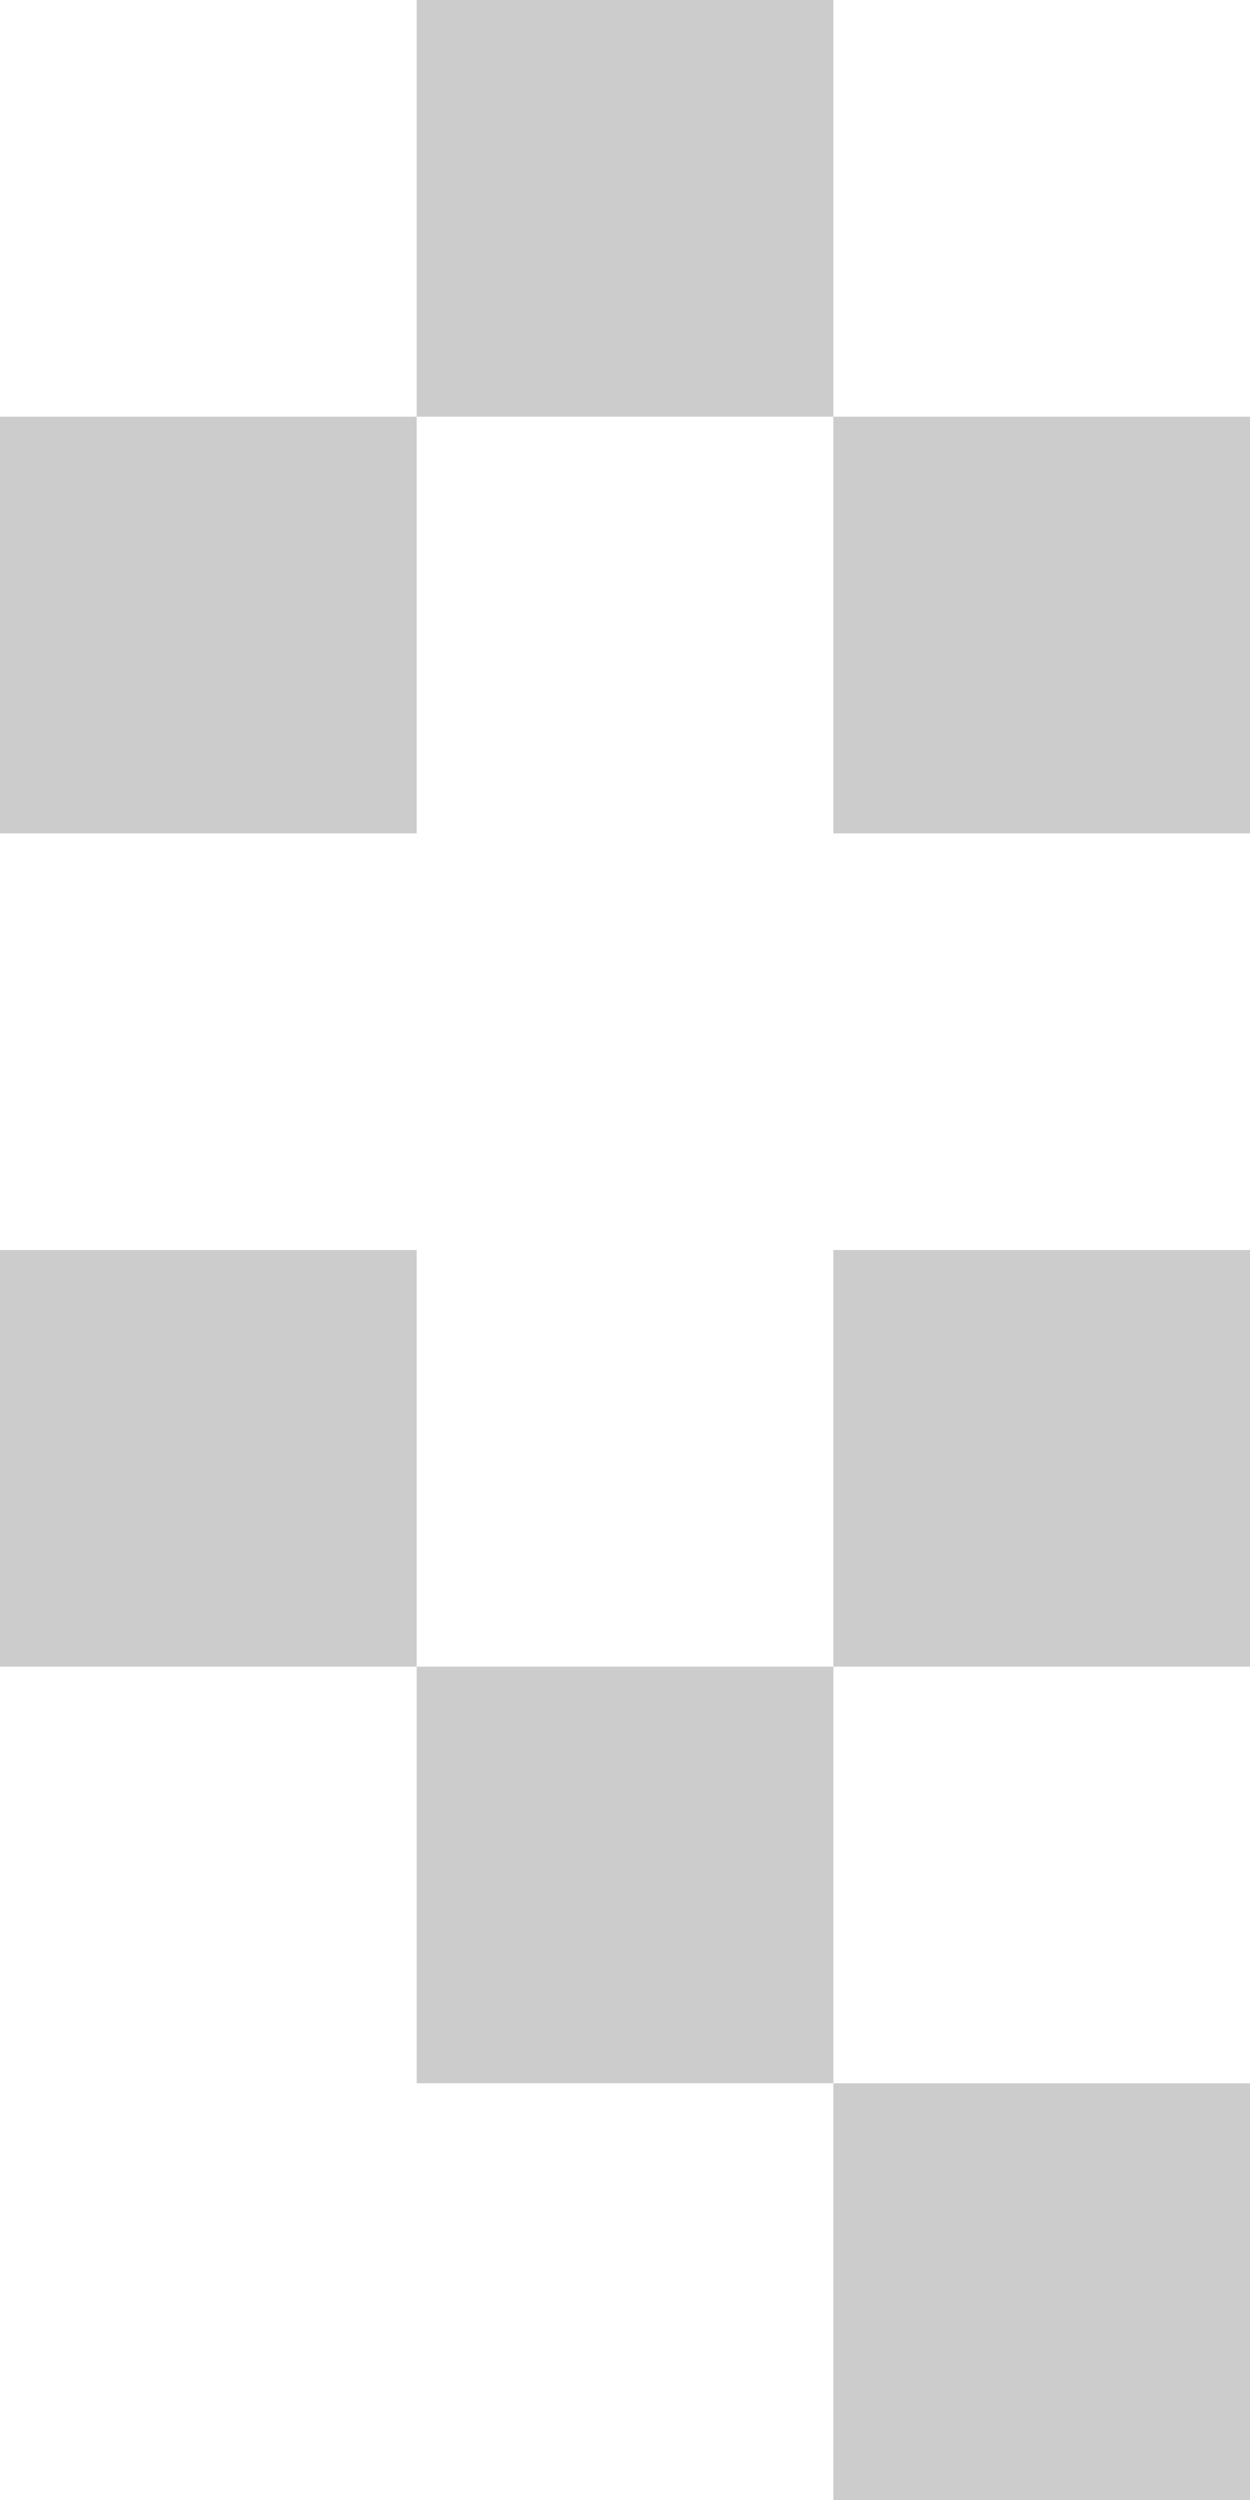
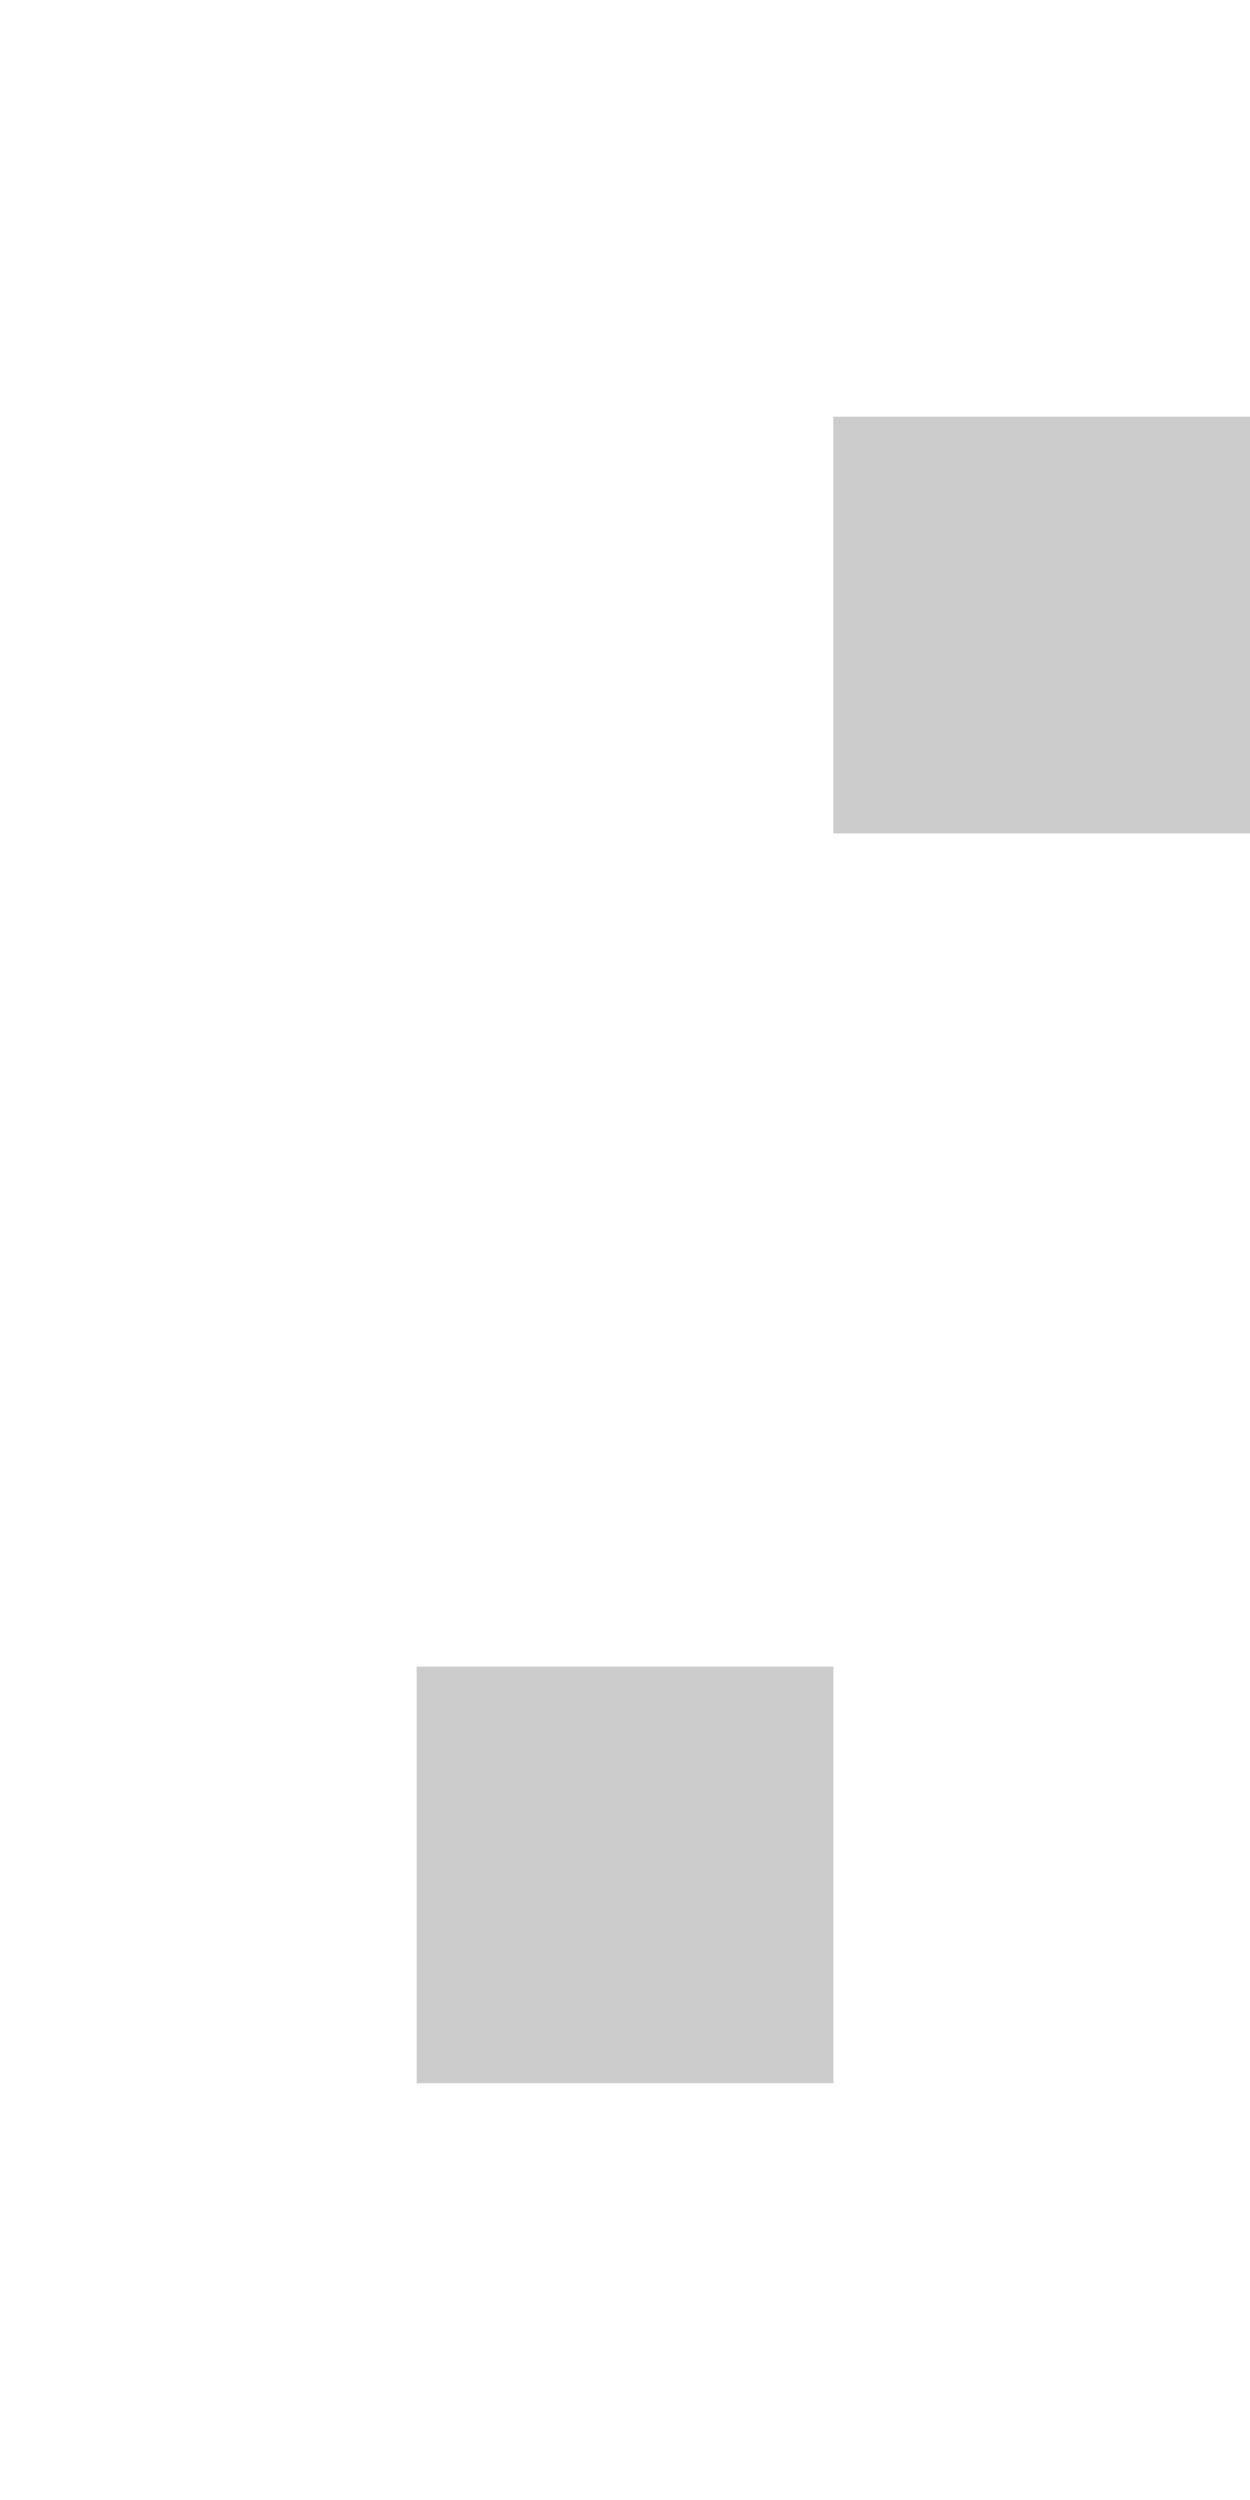
<svg xmlns="http://www.w3.org/2000/svg" version="1.1" x="0px" y="0px" width="71.906px" height="143.811px" viewBox="0 0 71.906 143.811" enable-background="new 0 0 71.906 143.811" xml:space="preserve">
  <defs>
</defs>
  <g>
-     <rect x="47.939" y="119.841" fill="#CCCCCC" width="23.967" height="23.97" />
-     <rect x="0" y="23.97" fill="#CCCCCC" width="23.969" height="23.97" />
-     <rect x="23.969" y="0" fill="#CCCCCC" width="23.969" height="23.97" />
    <rect x="47.938" y="23.97" fill="#CCCCCC" width="23.969" height="23.97" />
-     <rect x="47.938" y="71.907" fill="#CCCCCC" width="23.969" height="23.965" />
-     <rect x="0" y="71.907" fill="#CCCCCC" width="23.969" height="23.965" />
    <rect x="23.969" y="95.872" fill="#CCCCCC" width="23.969" height="23.969" />
  </g>
</svg>